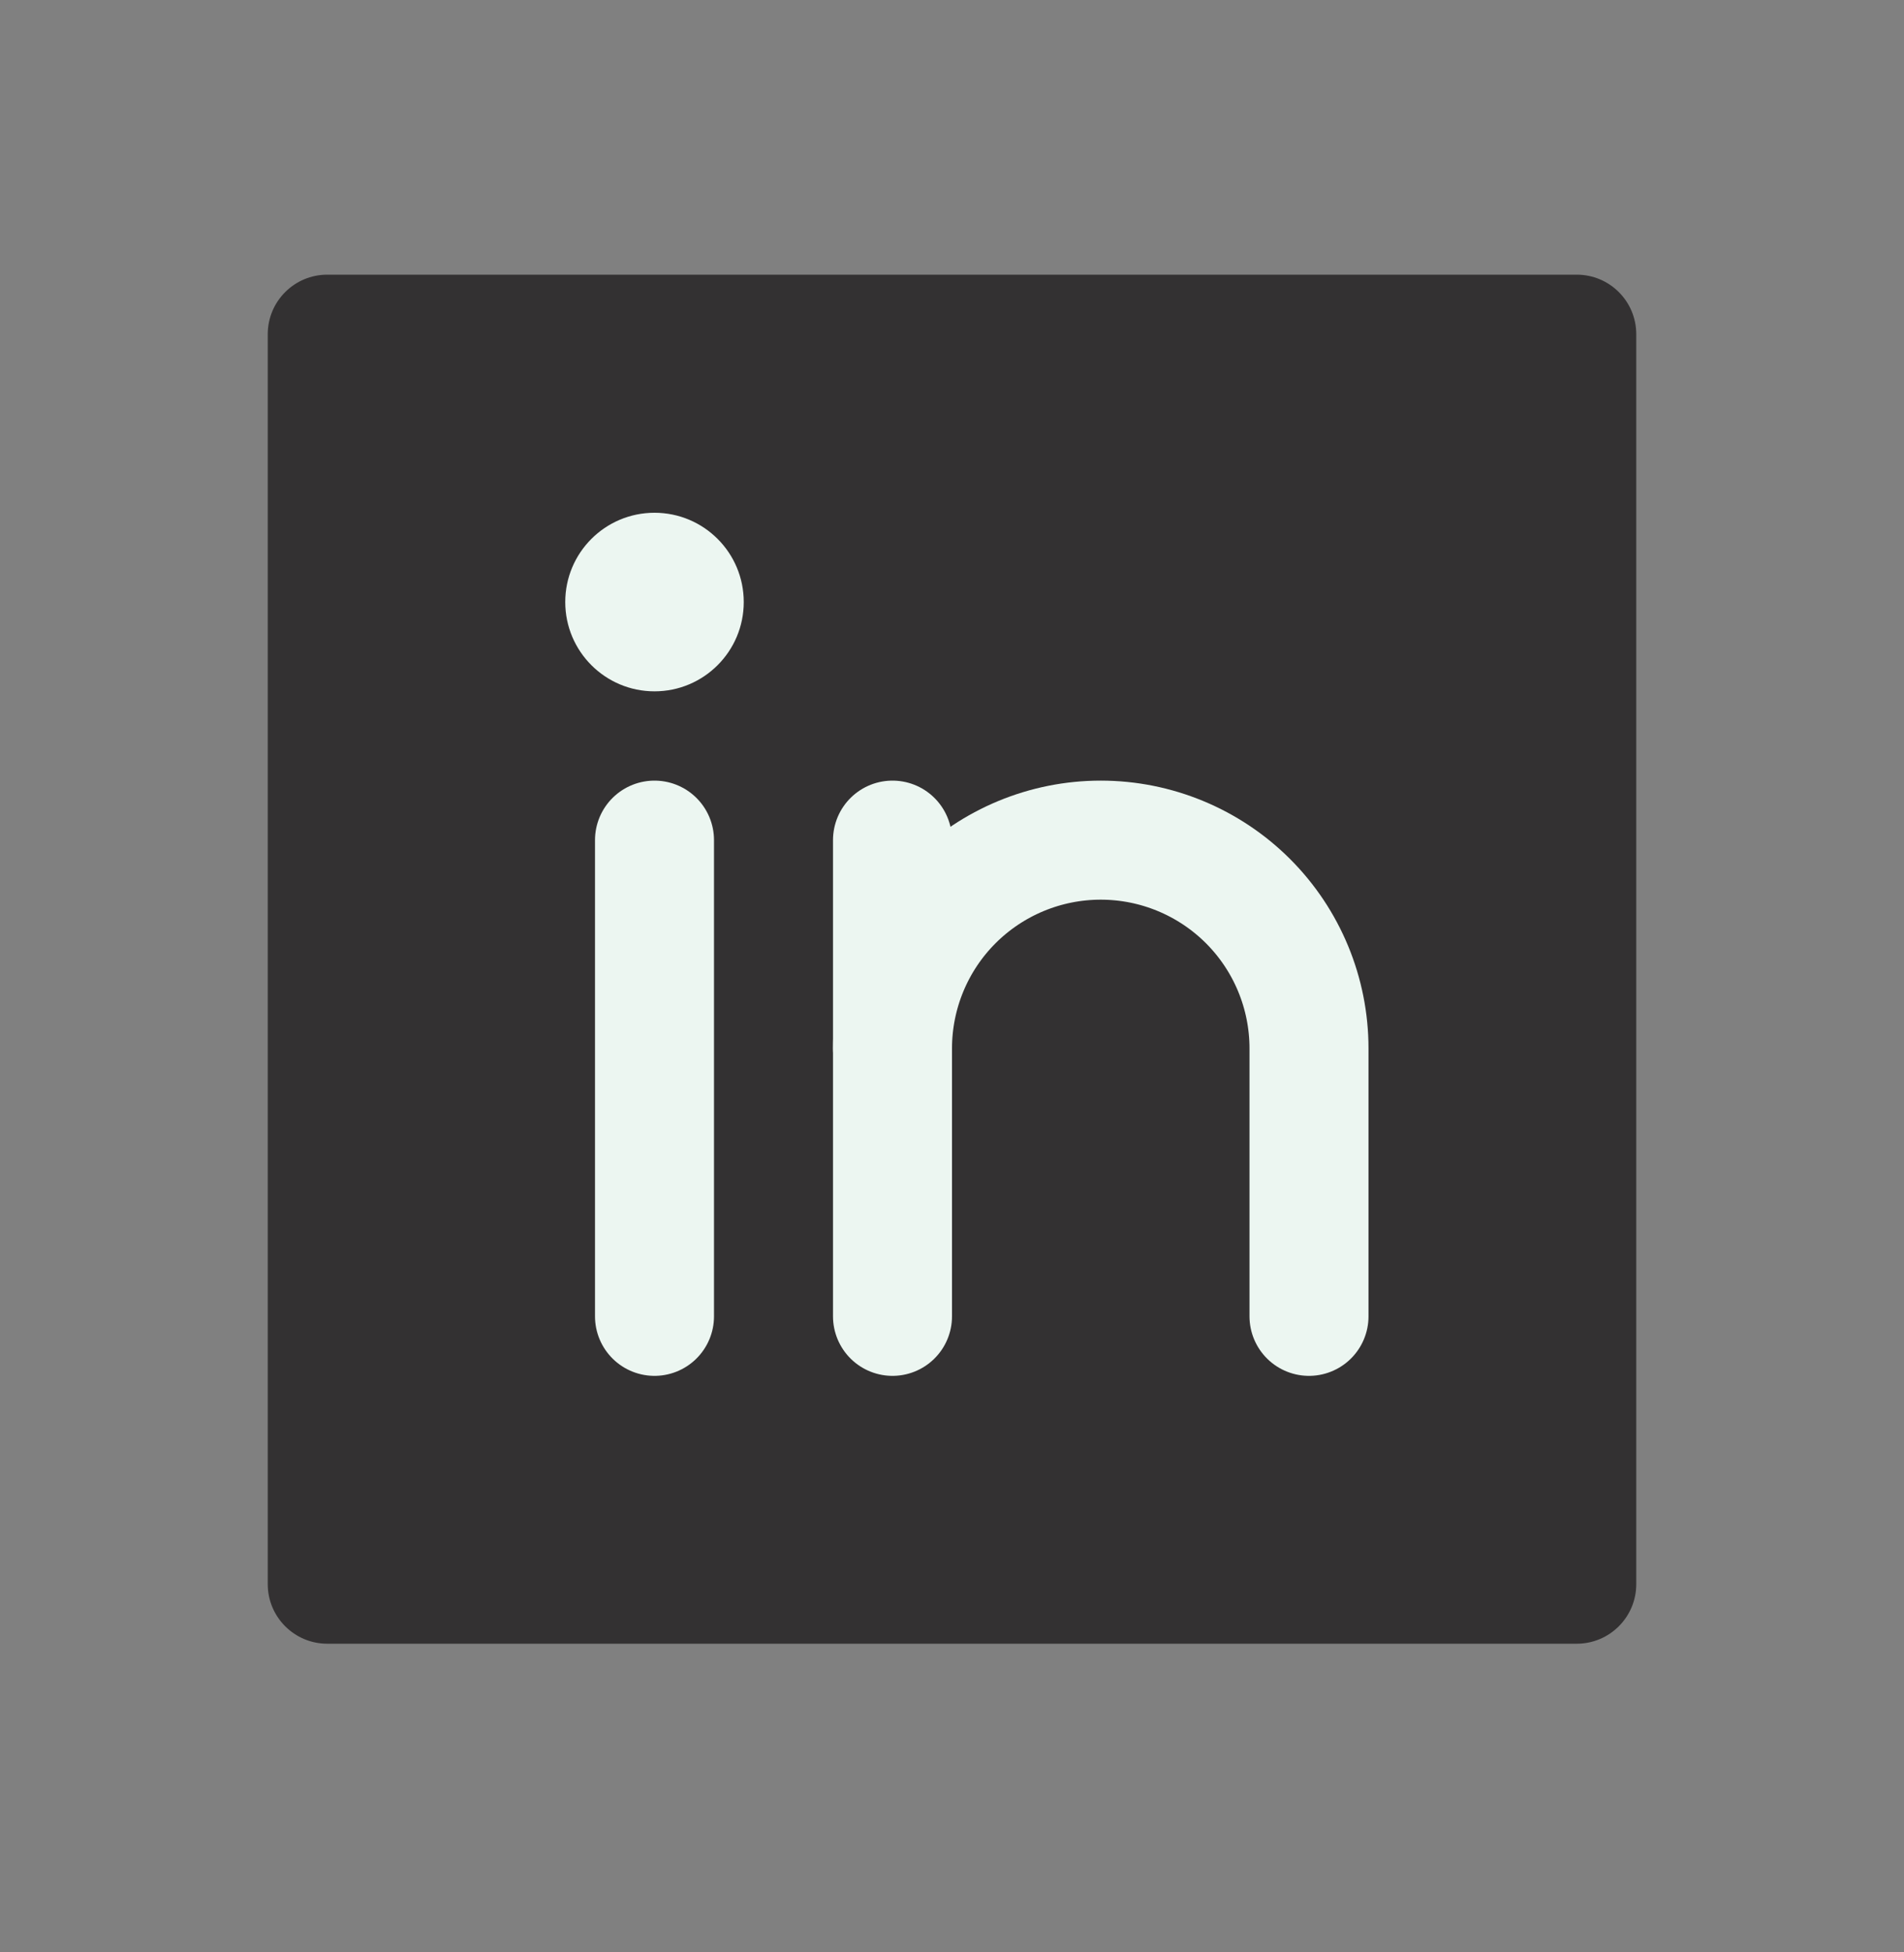
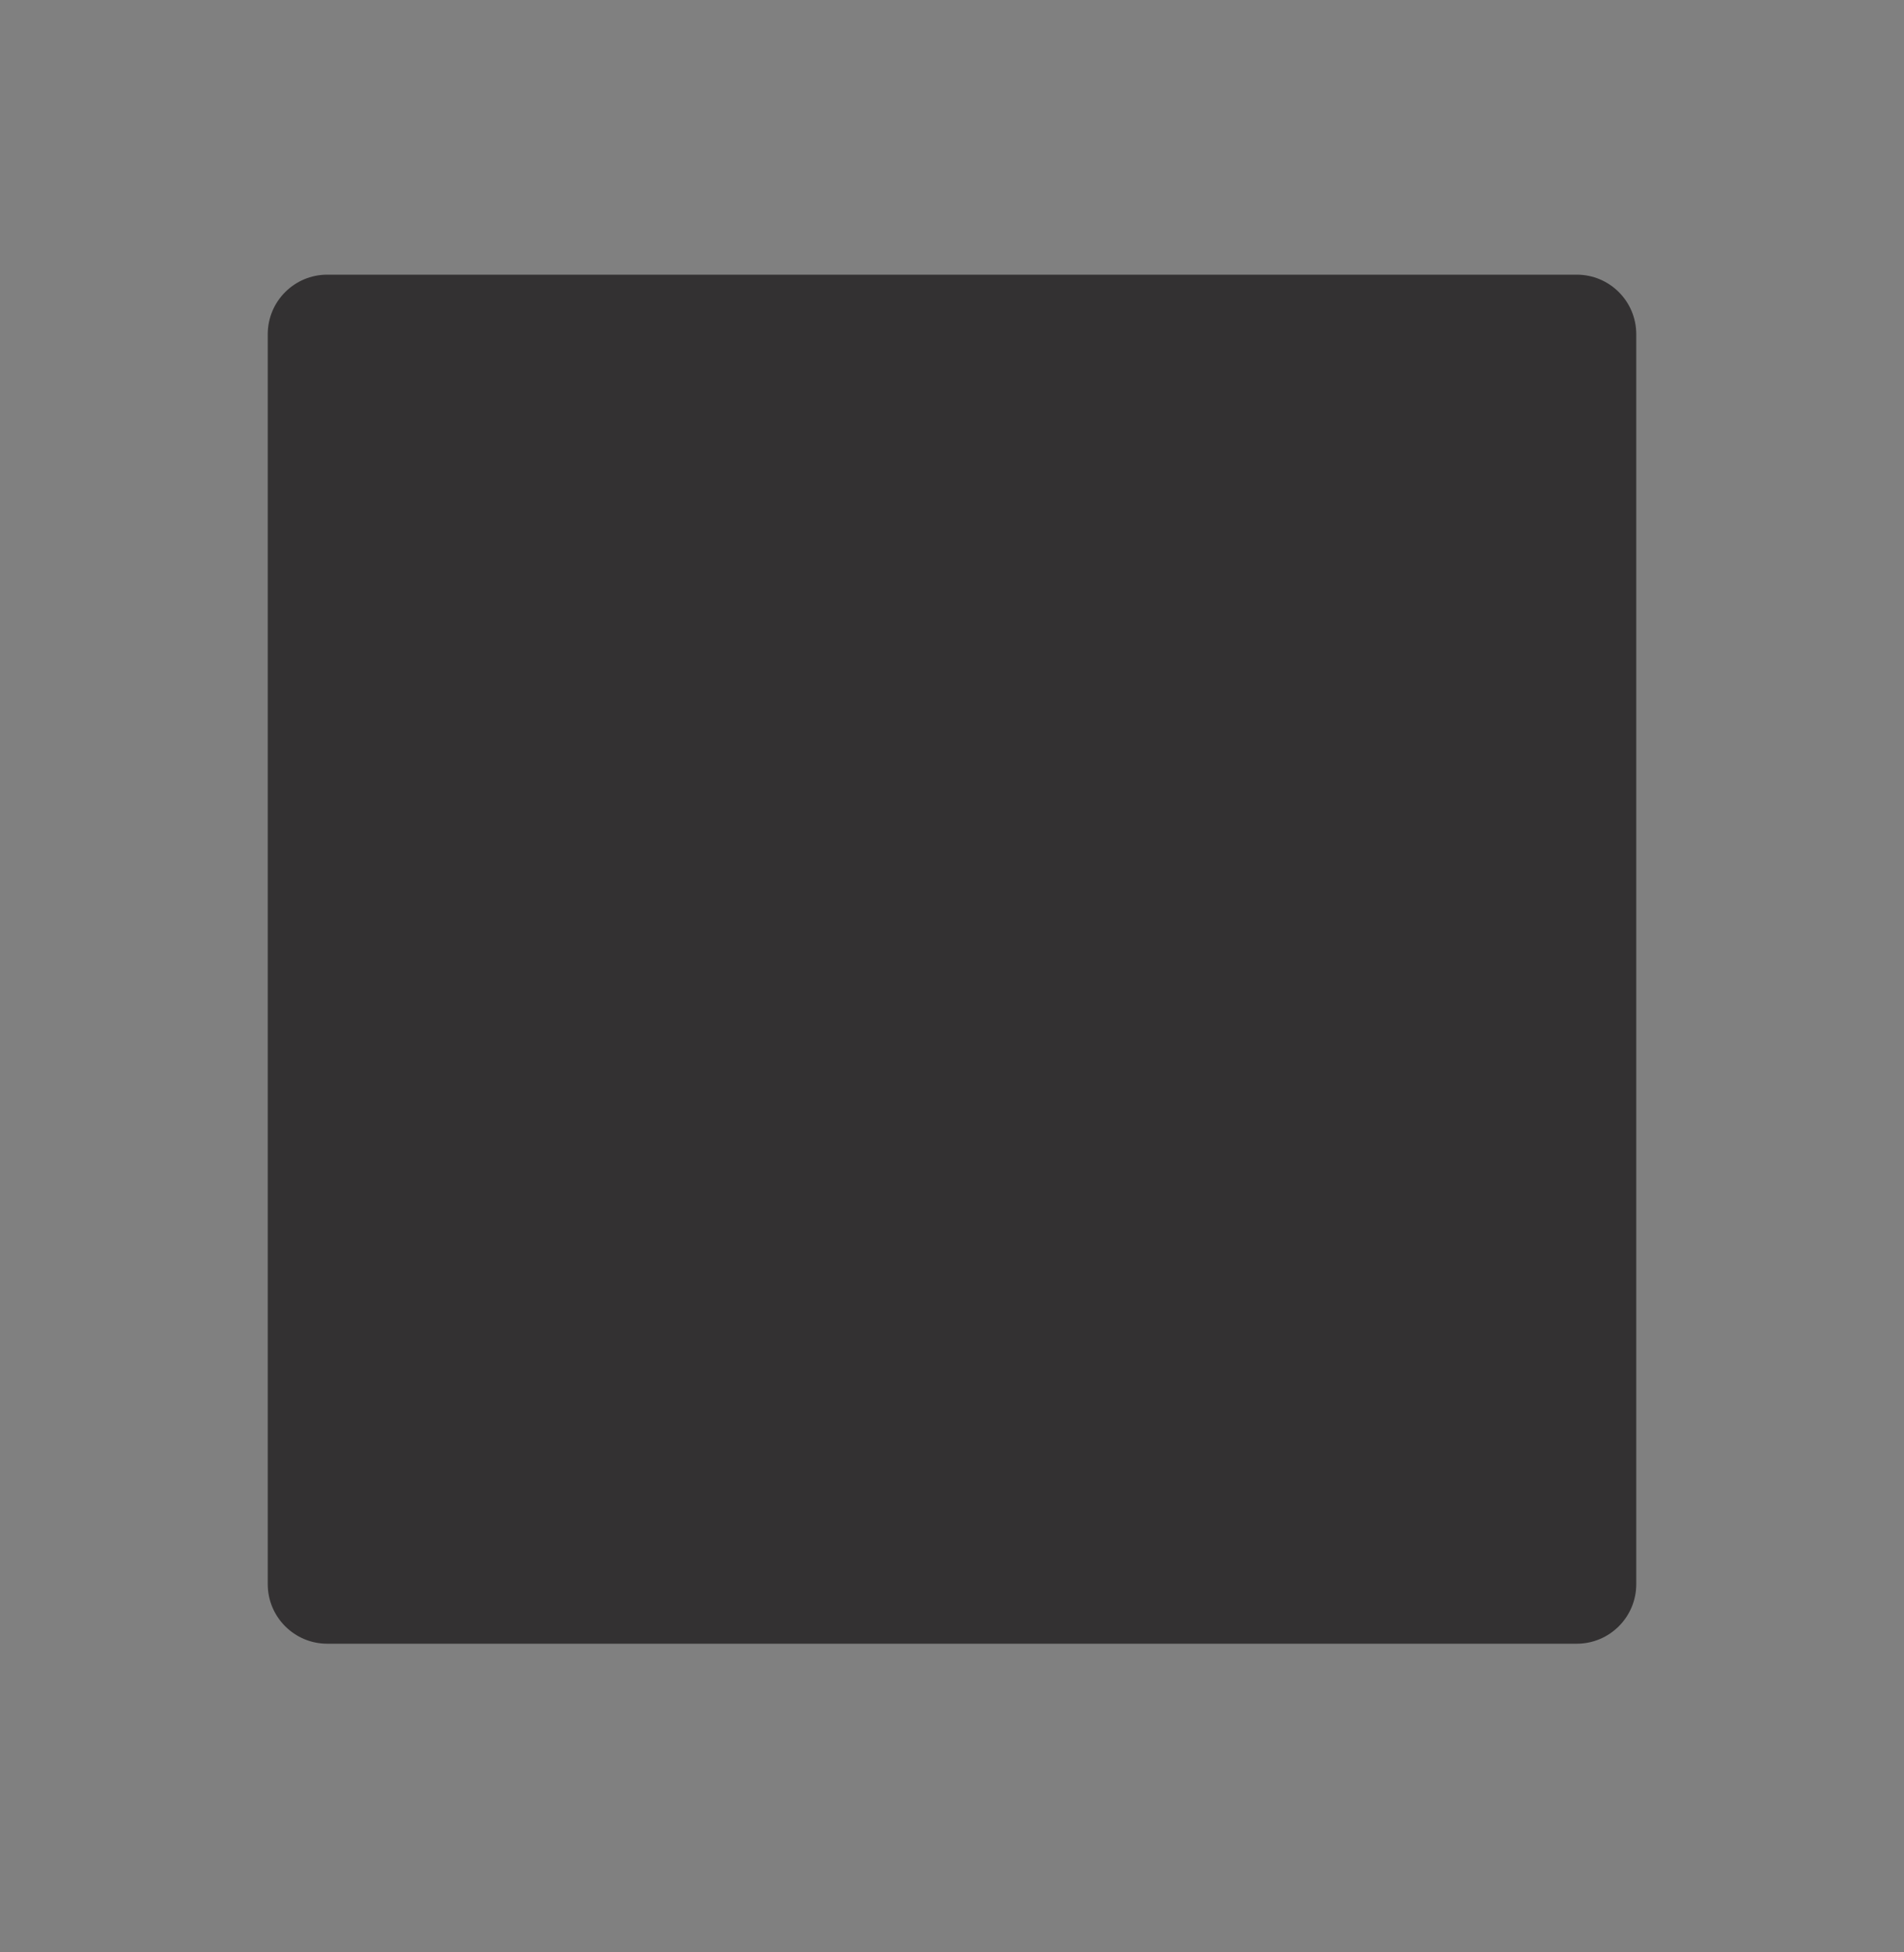
<svg xmlns="http://www.w3.org/2000/svg" width="40" height="41" viewBox="0 0 40 41" fill="none">
  <rect x="0" y="0" width="40" height="41" fill="#808080" stroke="none" />
  <path d="M33.125 5.768H6.875C6.185 5.768 5.625 6.327 5.625 7.018V33.268C5.625 33.958 6.185 34.518 6.875 34.518H33.125C33.815 34.518 34.375 33.958 34.375 33.268V7.018C34.375 6.327 33.815 5.768 33.125 5.768Z" fill="#333132" />
-   <path d="M18.75 17.643V27.643" stroke="#ECF6F1" stroke-width="2.5" stroke-linecap="round" stroke-linejoin="round" />
-   <path d="M13.75 17.643V27.643" stroke="#ECF6F1" stroke-width="2.5" stroke-linecap="round" stroke-linejoin="round" />
-   <path d="M18.75 22.018C18.75 20.857 19.211 19.744 20.031 18.924C20.852 18.104 21.965 17.643 23.125 17.643C24.285 17.643 25.398 18.104 26.219 18.924C27.039 19.744 27.5 20.857 27.5 22.018V27.643" stroke="#ECF6F1" stroke-width="2.5" stroke-linecap="round" stroke-linejoin="round" />
-   <path d="M13.75 14.518C14.786 14.518 15.625 13.678 15.625 12.643C15.625 11.607 14.786 10.768 13.75 10.768C12.714 10.768 11.875 11.607 11.875 12.643C11.875 13.678 12.714 14.518 13.75 14.518Z" fill="#ECF6F1" />
</svg>